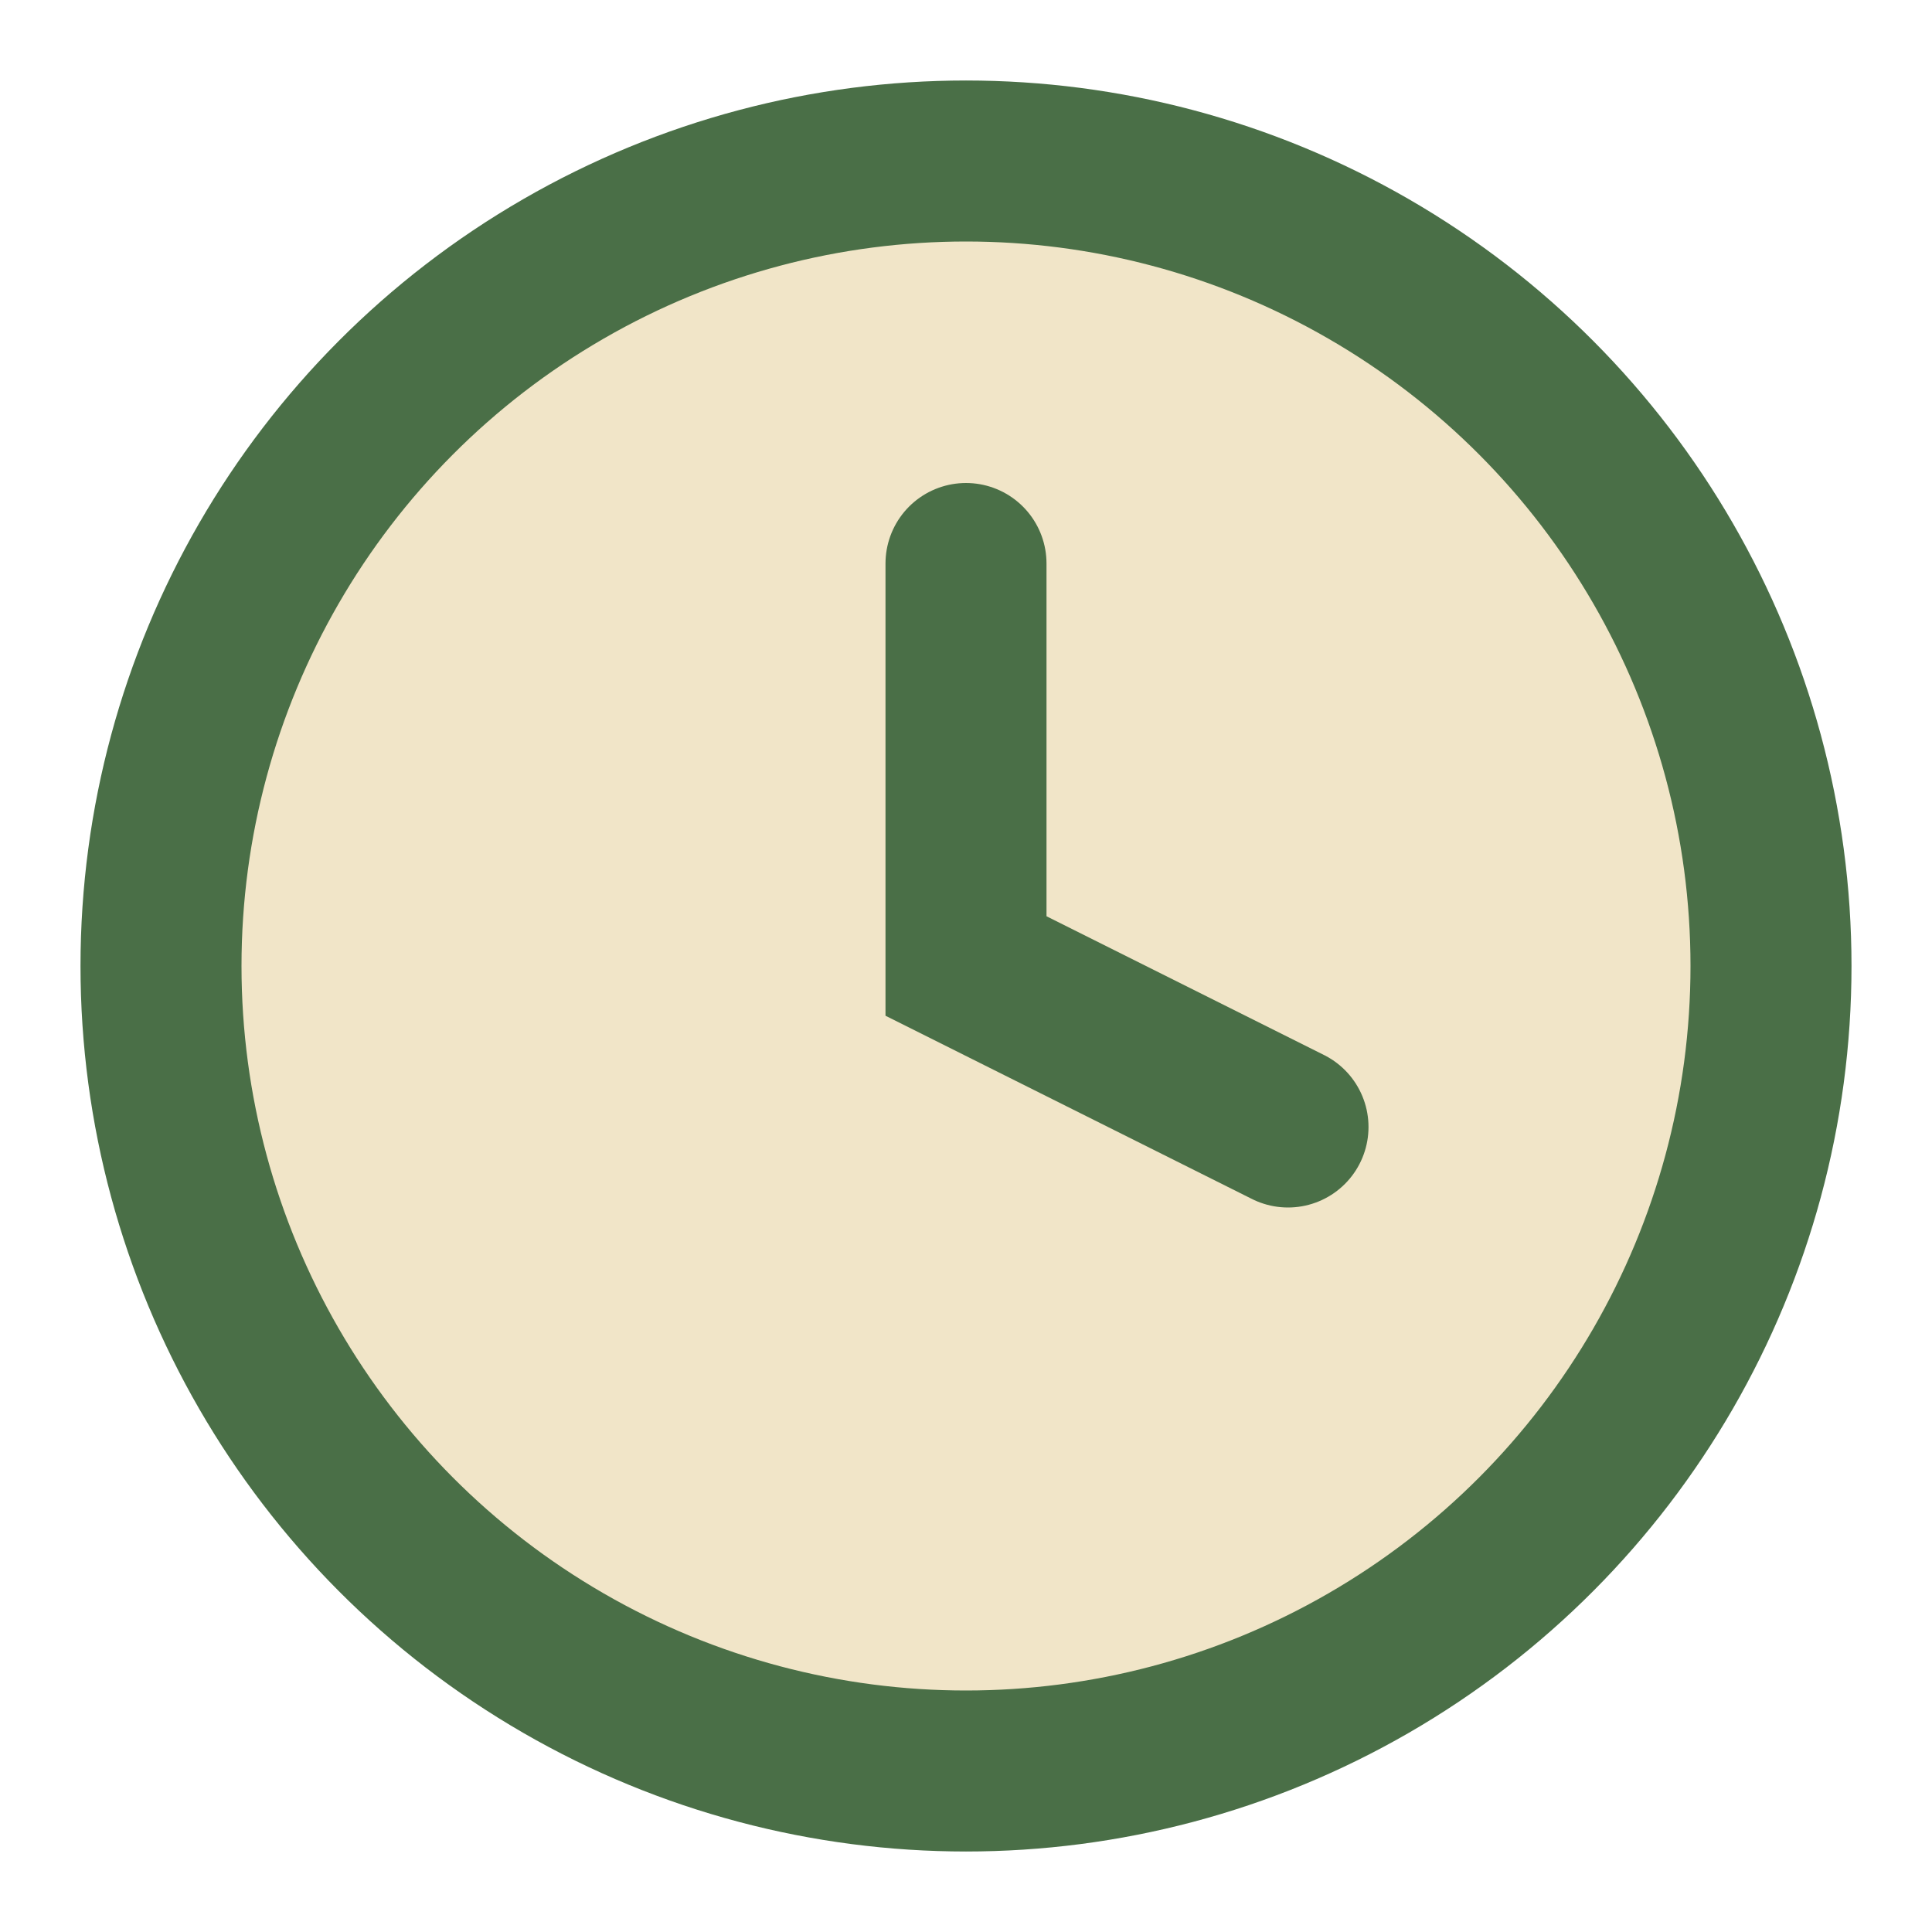
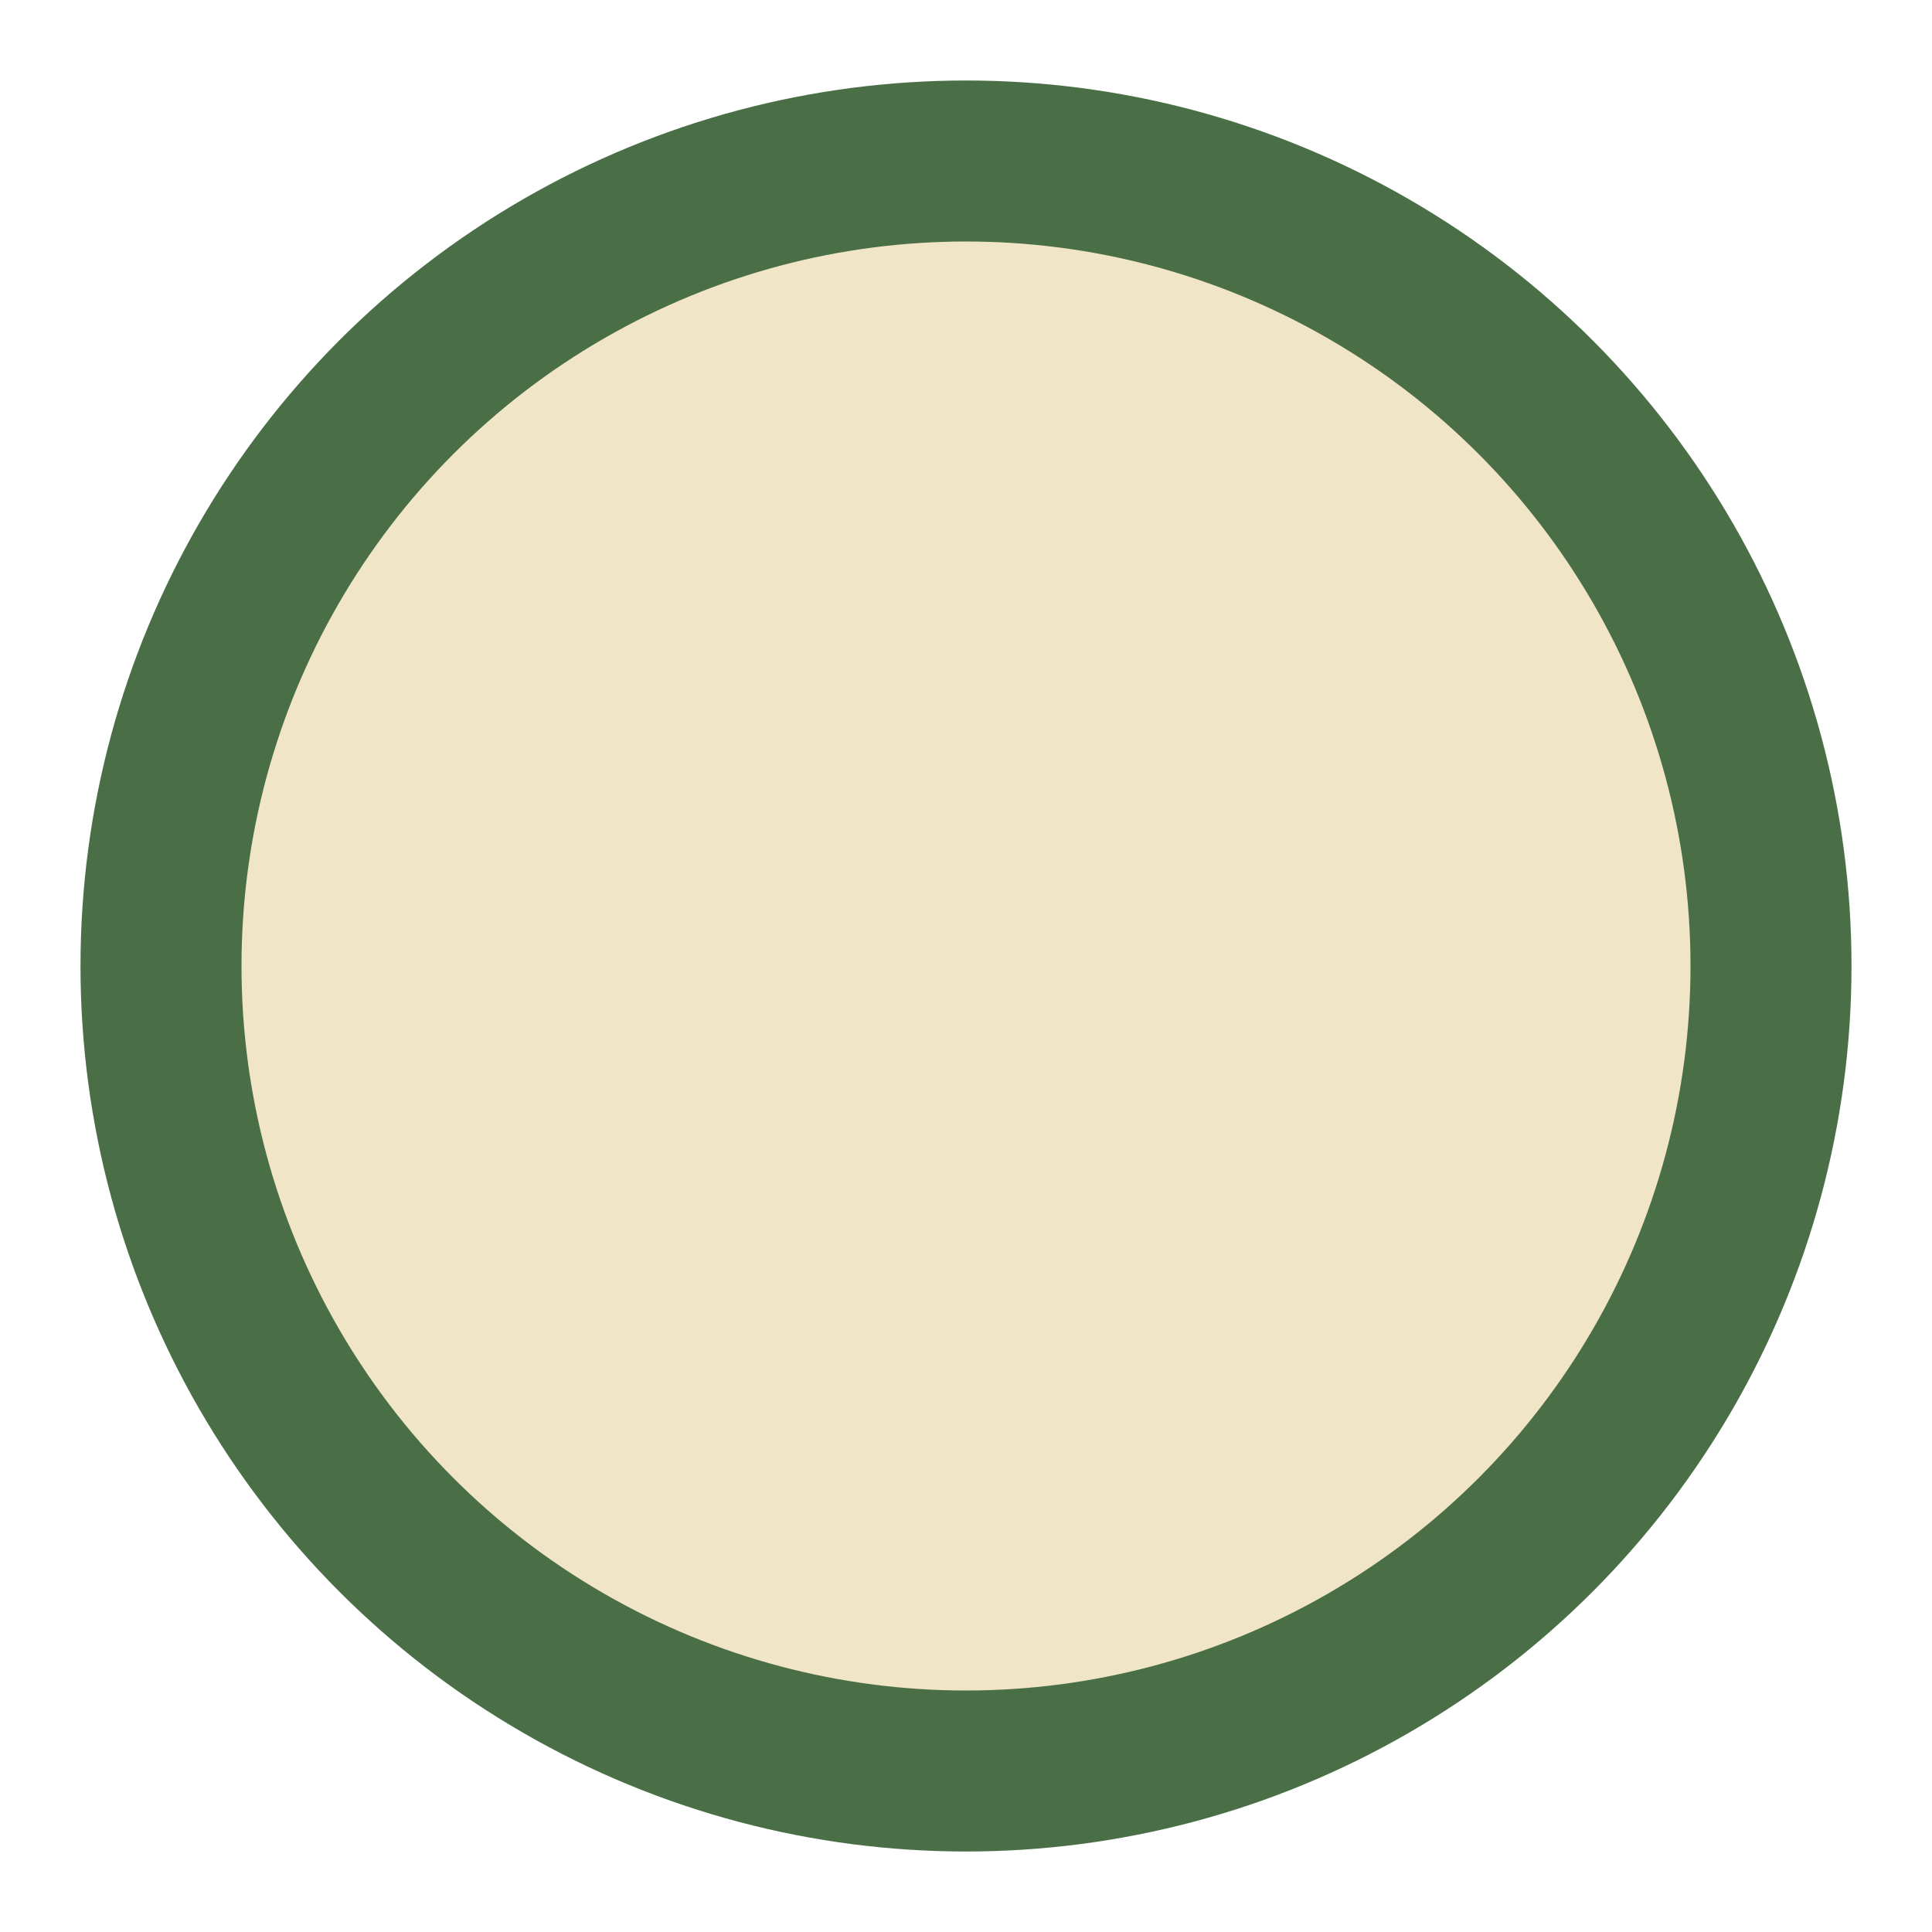
<svg xmlns="http://www.w3.org/2000/svg" width="24" height="24" viewBox="0 0 24 24">
  <circle cx="12" cy="12" r="10" fill="#F1E5C8" stroke="#4A6F47" stroke-width="2" />
-   <path d="M12 7v5l4 2" stroke="#4A6F47" stroke-width="2" stroke-linecap="round" fill="none" />
</svg>